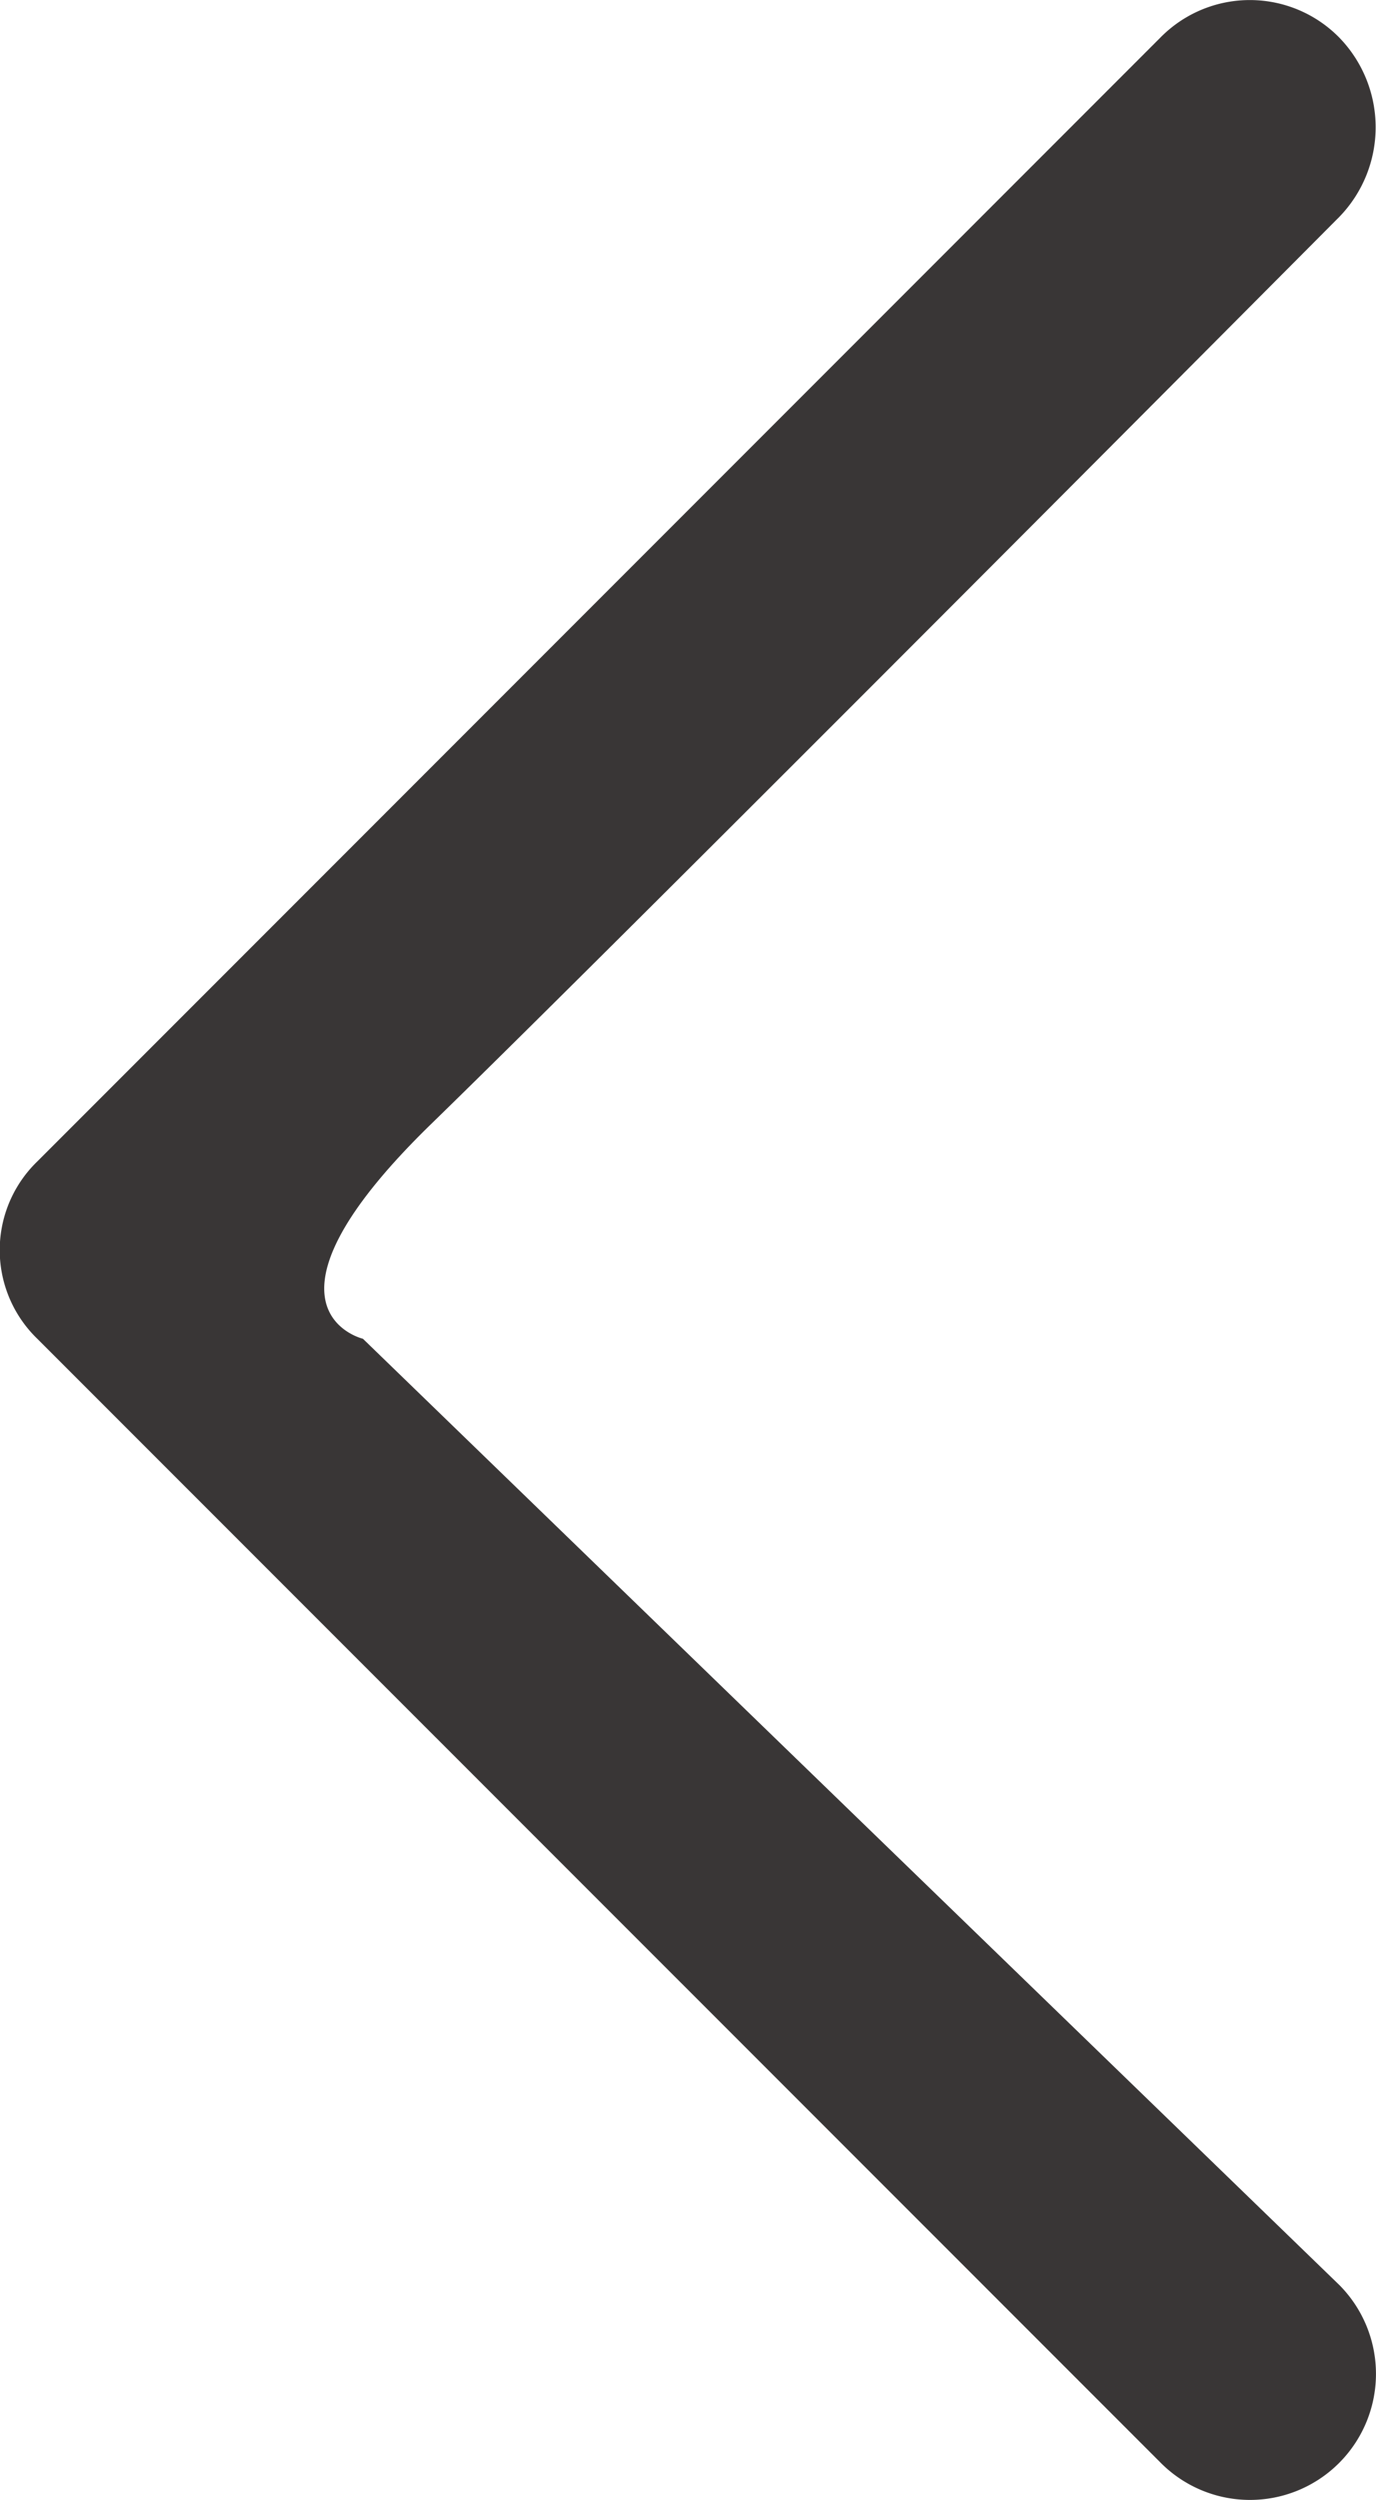
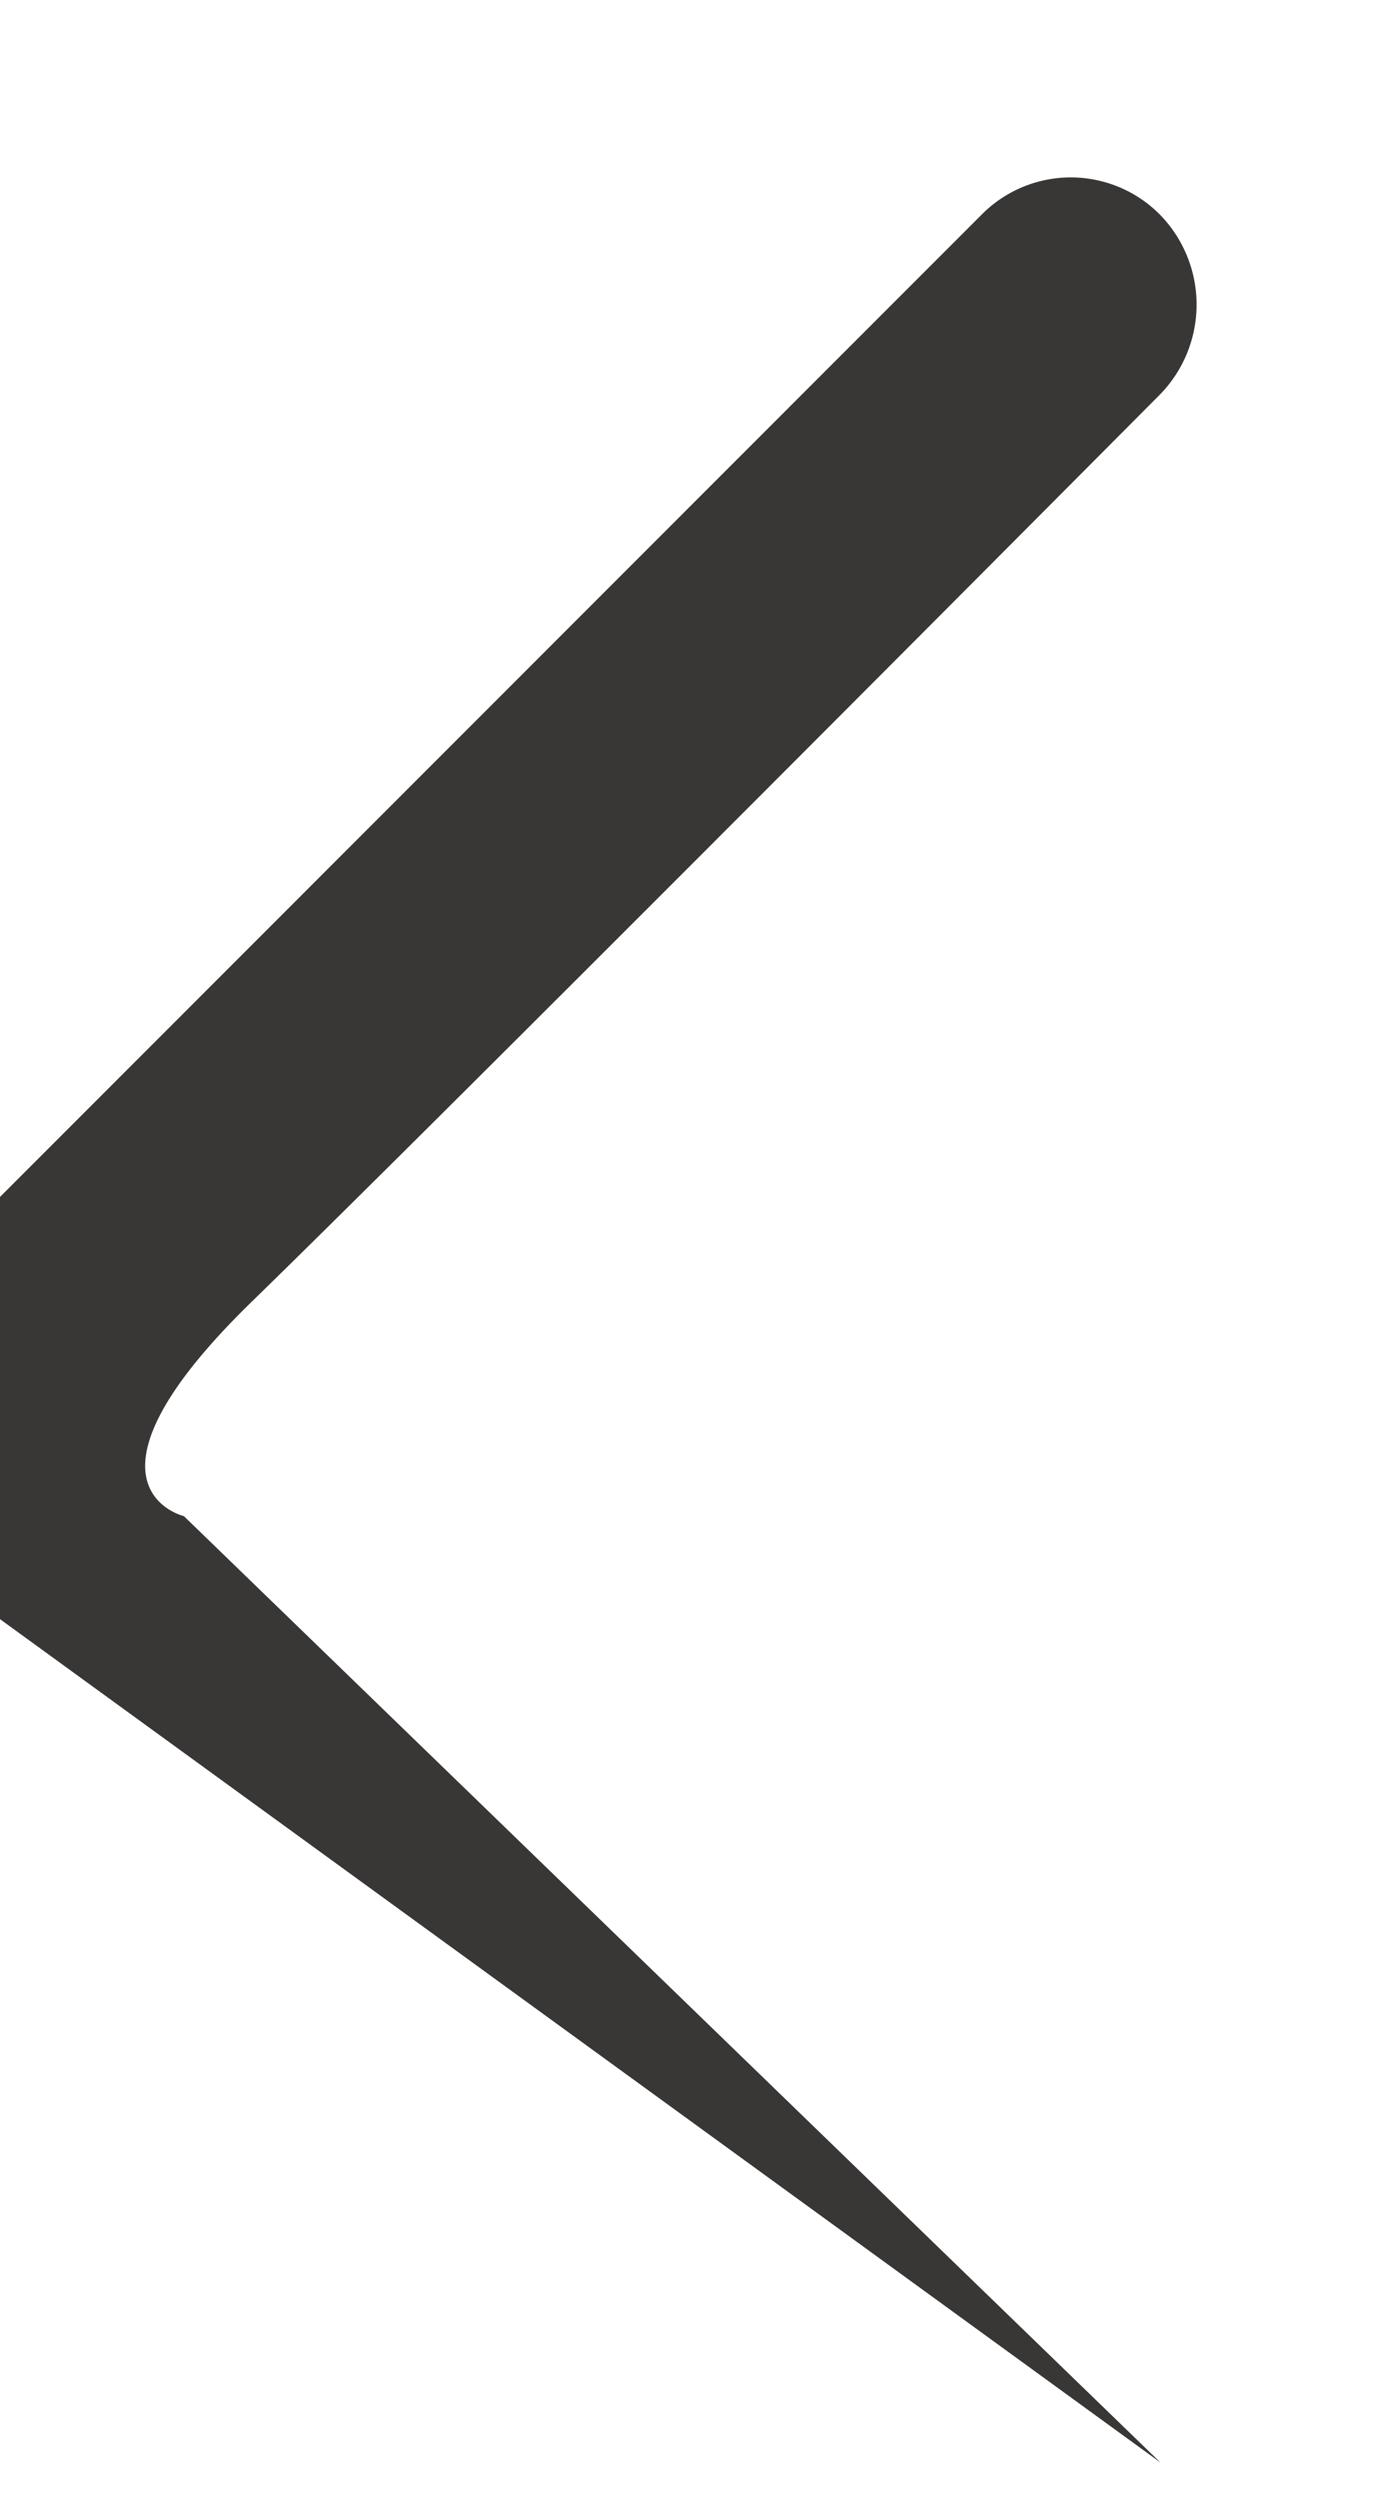
<svg xmlns="http://www.w3.org/2000/svg" width="8.261" height="15" viewBox="0 0 8.261 15">
-   <path d="M41.818,4.9a.756.756,0,0,0-1.075,1.064l5.863,5.678s.736.175-.411,1.29-5.451,5.441-5.451,5.441a.772.772,0,0,0,0,1.075.753.753,0,0,0,1.075,0l6.742-6.742a.74.74,0,0,0,0-1.064Z" transform="translate(48.785 19.674) rotate(180)" fill="#393636" />
+   <path d="M41.818,4.9l5.863,5.678s.736.175-.411,1.29-5.451,5.441-5.451,5.441a.772.772,0,0,0,0,1.075.753.753,0,0,0,1.075,0l6.742-6.742a.74.74,0,0,0,0-1.064Z" transform="translate(48.785 19.674) rotate(180)" fill="#393636" />
</svg>